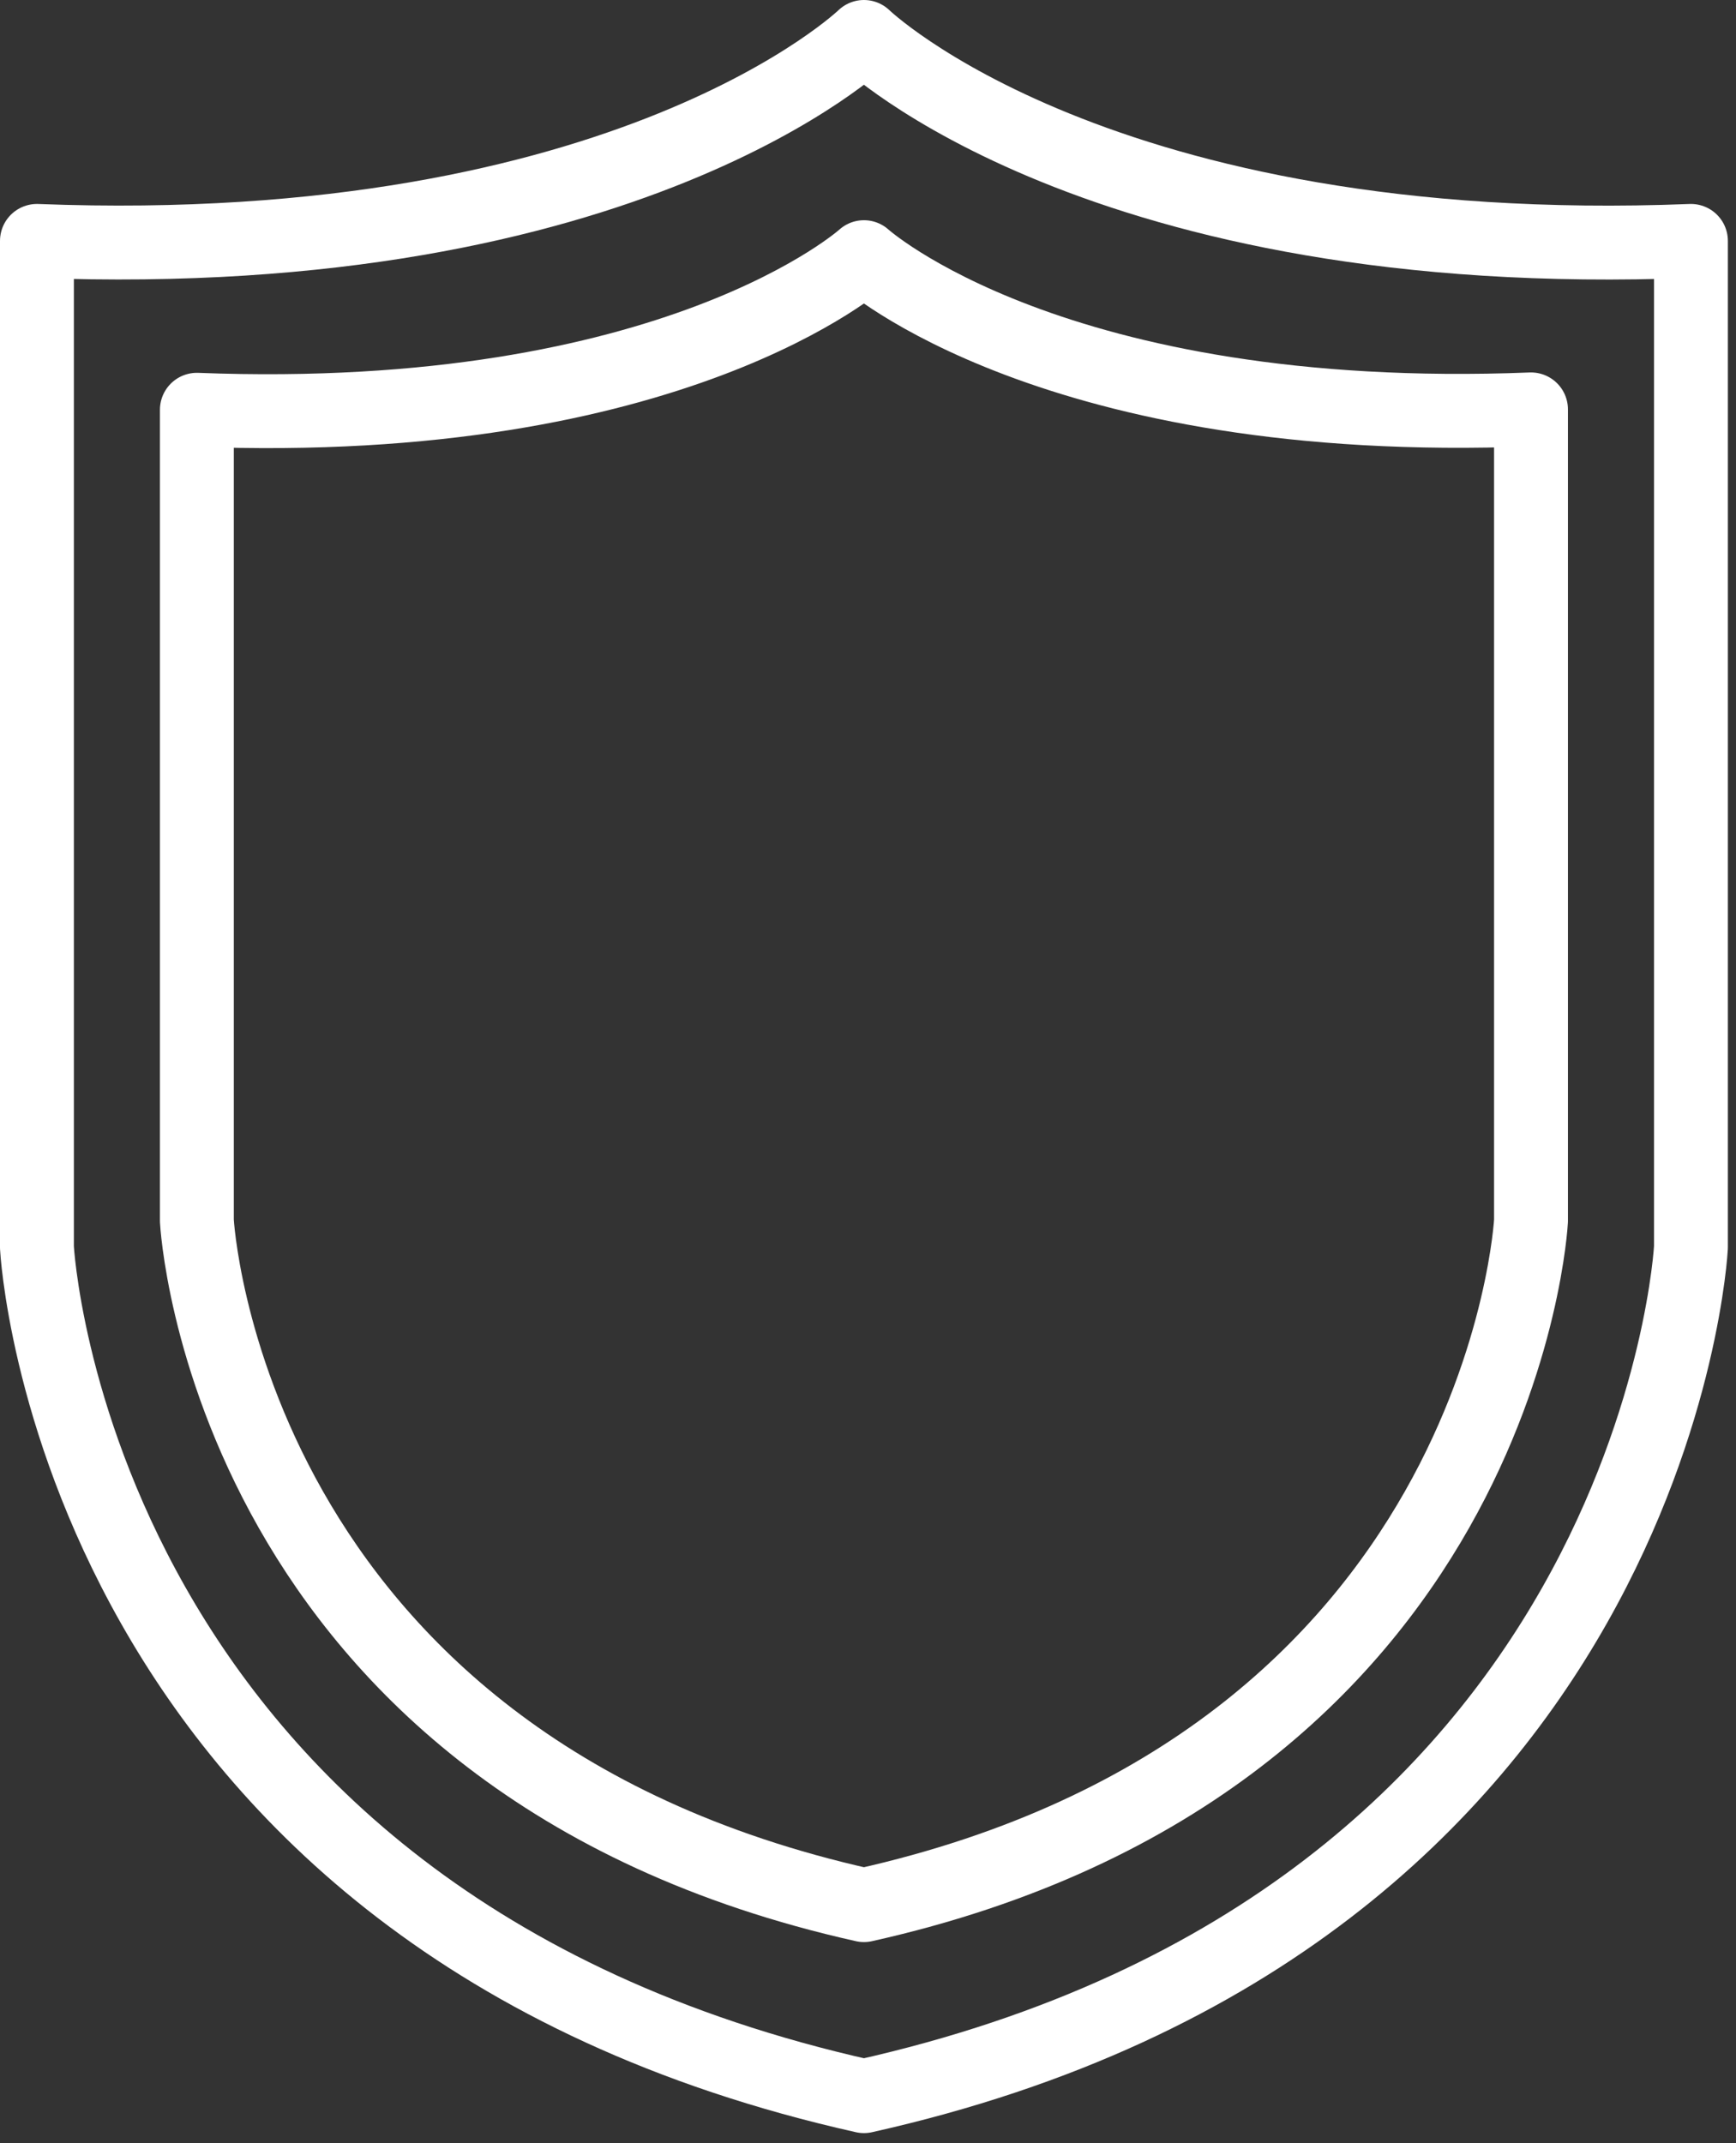
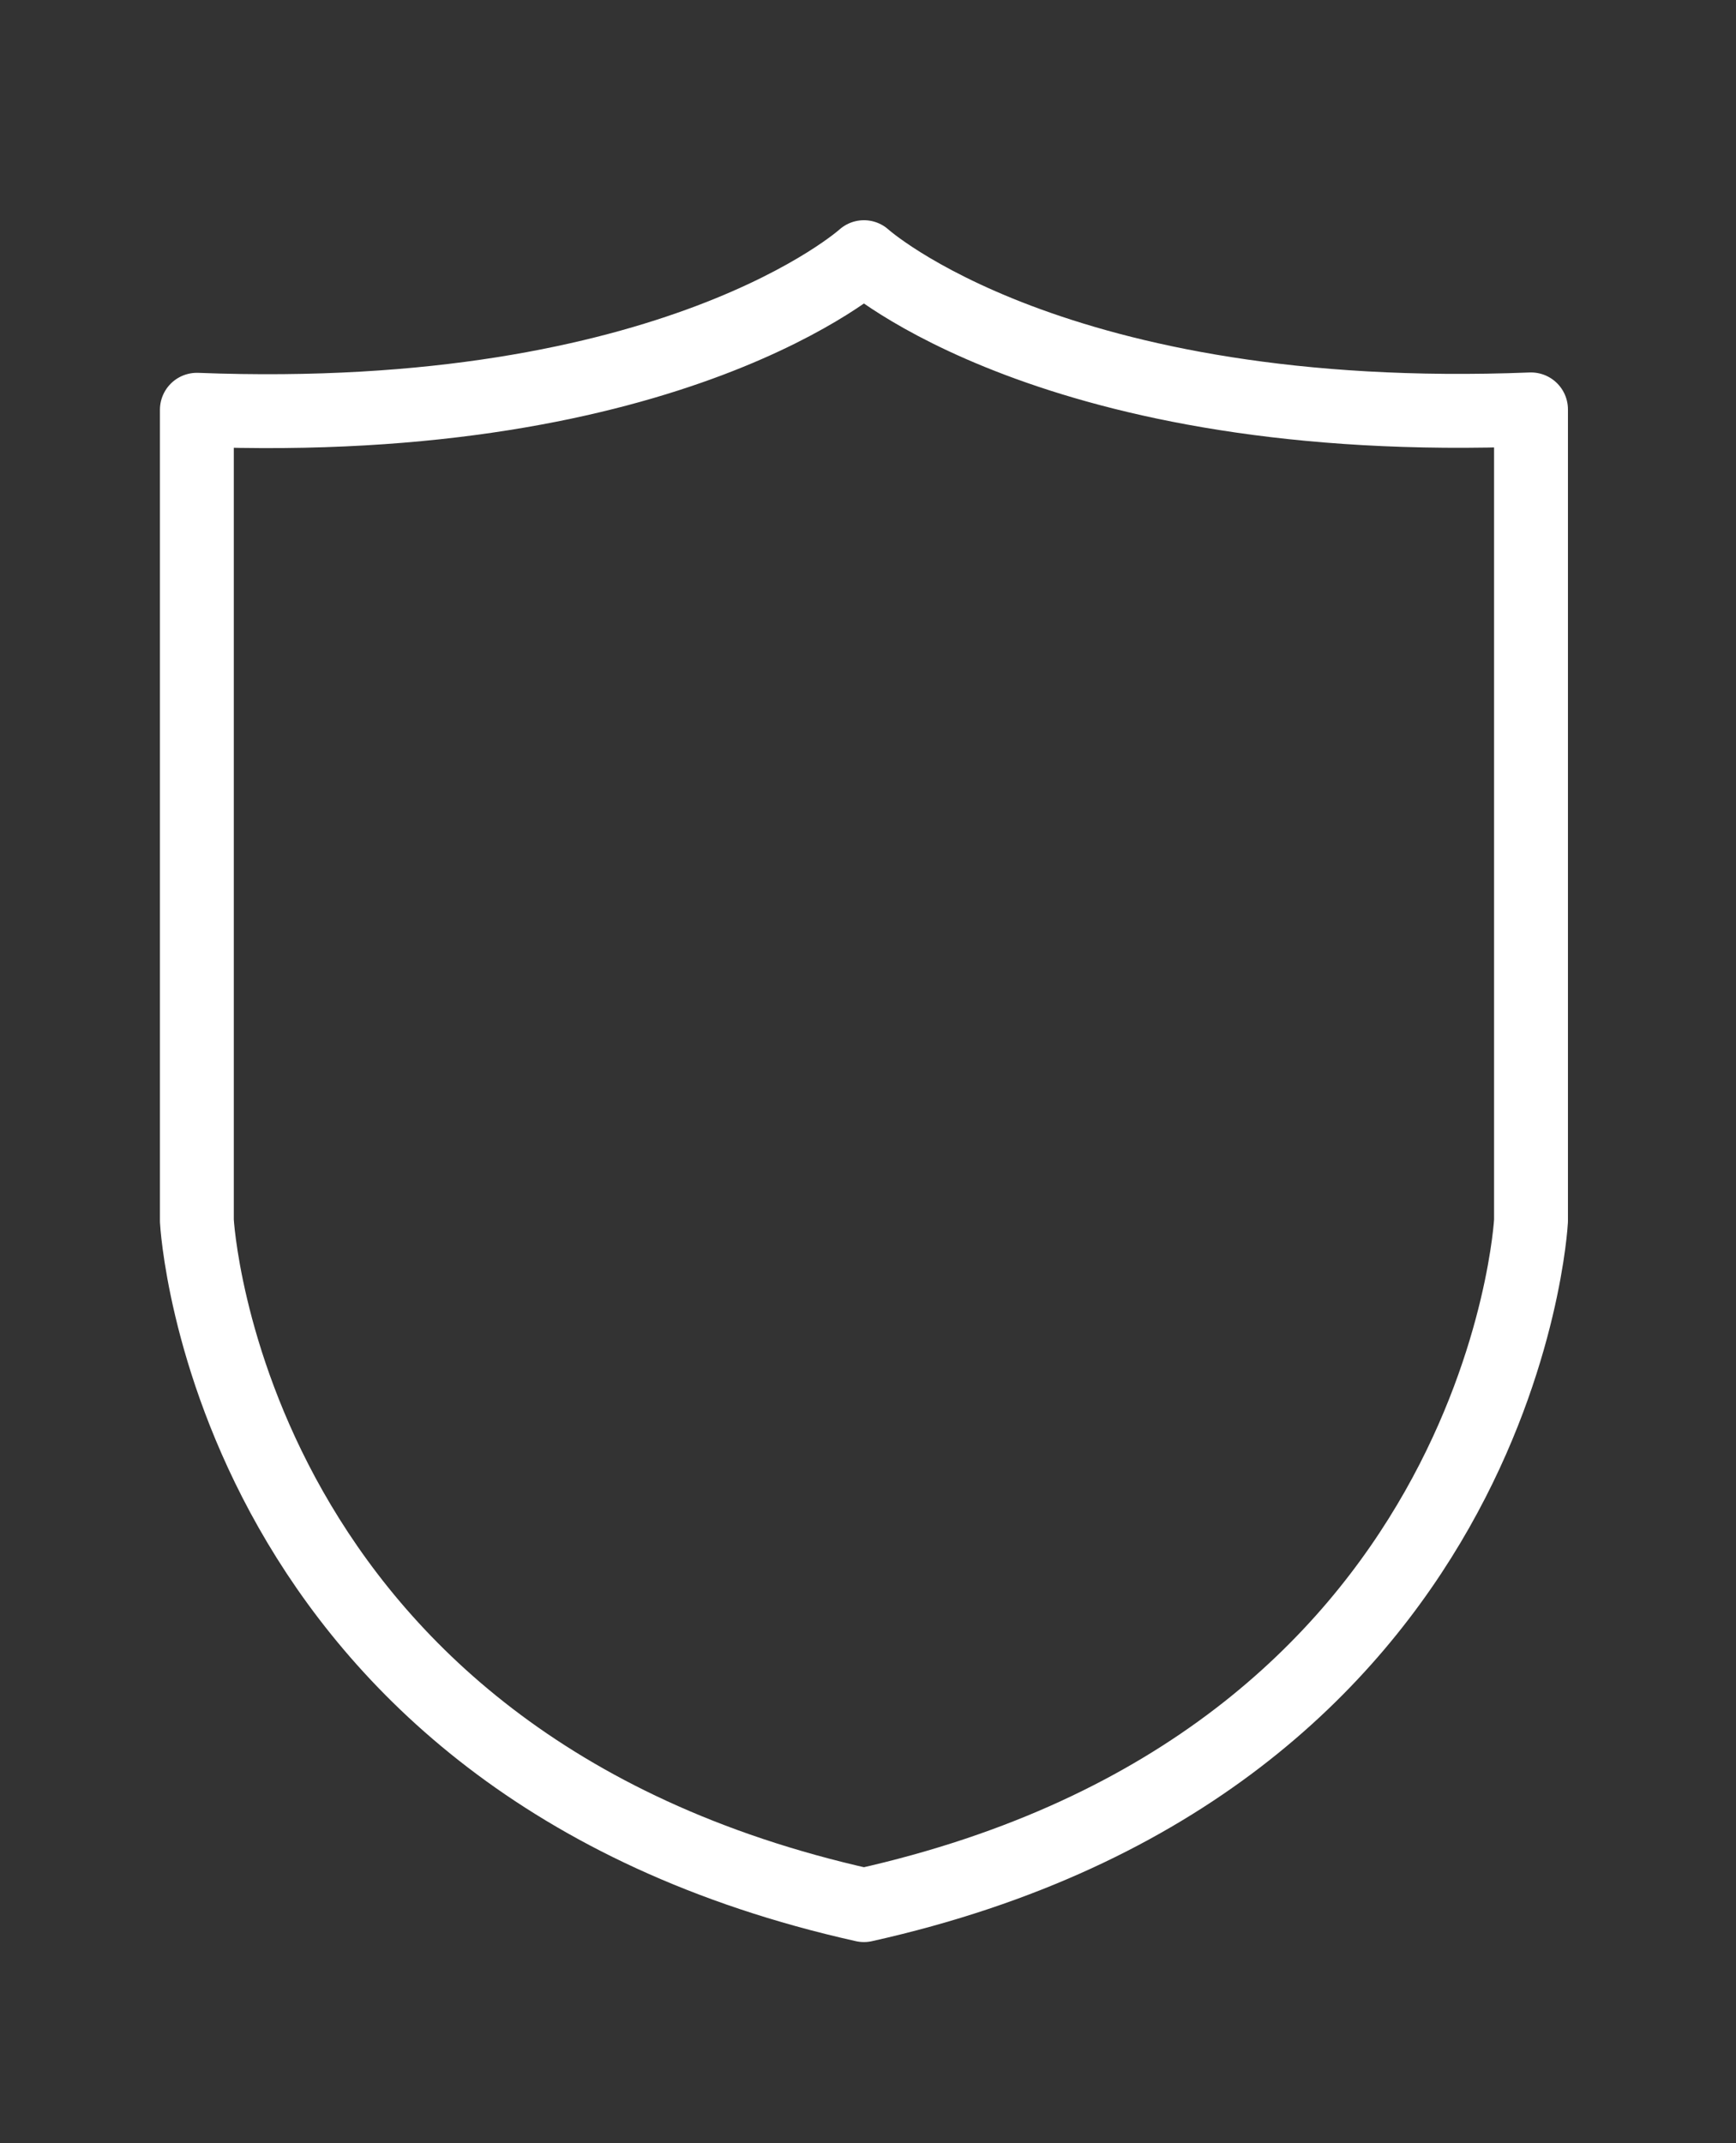
<svg xmlns="http://www.w3.org/2000/svg" width="47" height="58" viewBox="0 0 47 58" fill="none">
  <rect x="0" y="0" width="47" height="58" fill="#333333" stroke="none" />
  <path d="M23.39 6.96C23.39 6.96 28.51 11.59 41.45 11.08V33.04C41.45 33.04 40.69 47.7 23.39 51.56C6.09 47.7 5.33 33.04 5.33 33.04V11.09C18.27 11.59 23.39 6.96 23.39 6.96Z" stroke="white" stroke-width="2" stroke-miterlimit="10" stroke-linecap="round" stroke-linejoin="round" />
-   <path d="M23.39 1C23.39 1 29.74 7.15 45.78 6.52V33.76C45.78 33.76 44.84 51.94 23.39 56.73C1.93 51.93 1 33.76 1 33.76V6.52C17.04 7.14 23.39 1 23.39 1Z" stroke="white" stroke-width="2" stroke-miterlimit="10" stroke-linecap="round" stroke-linejoin="round" />
</svg>